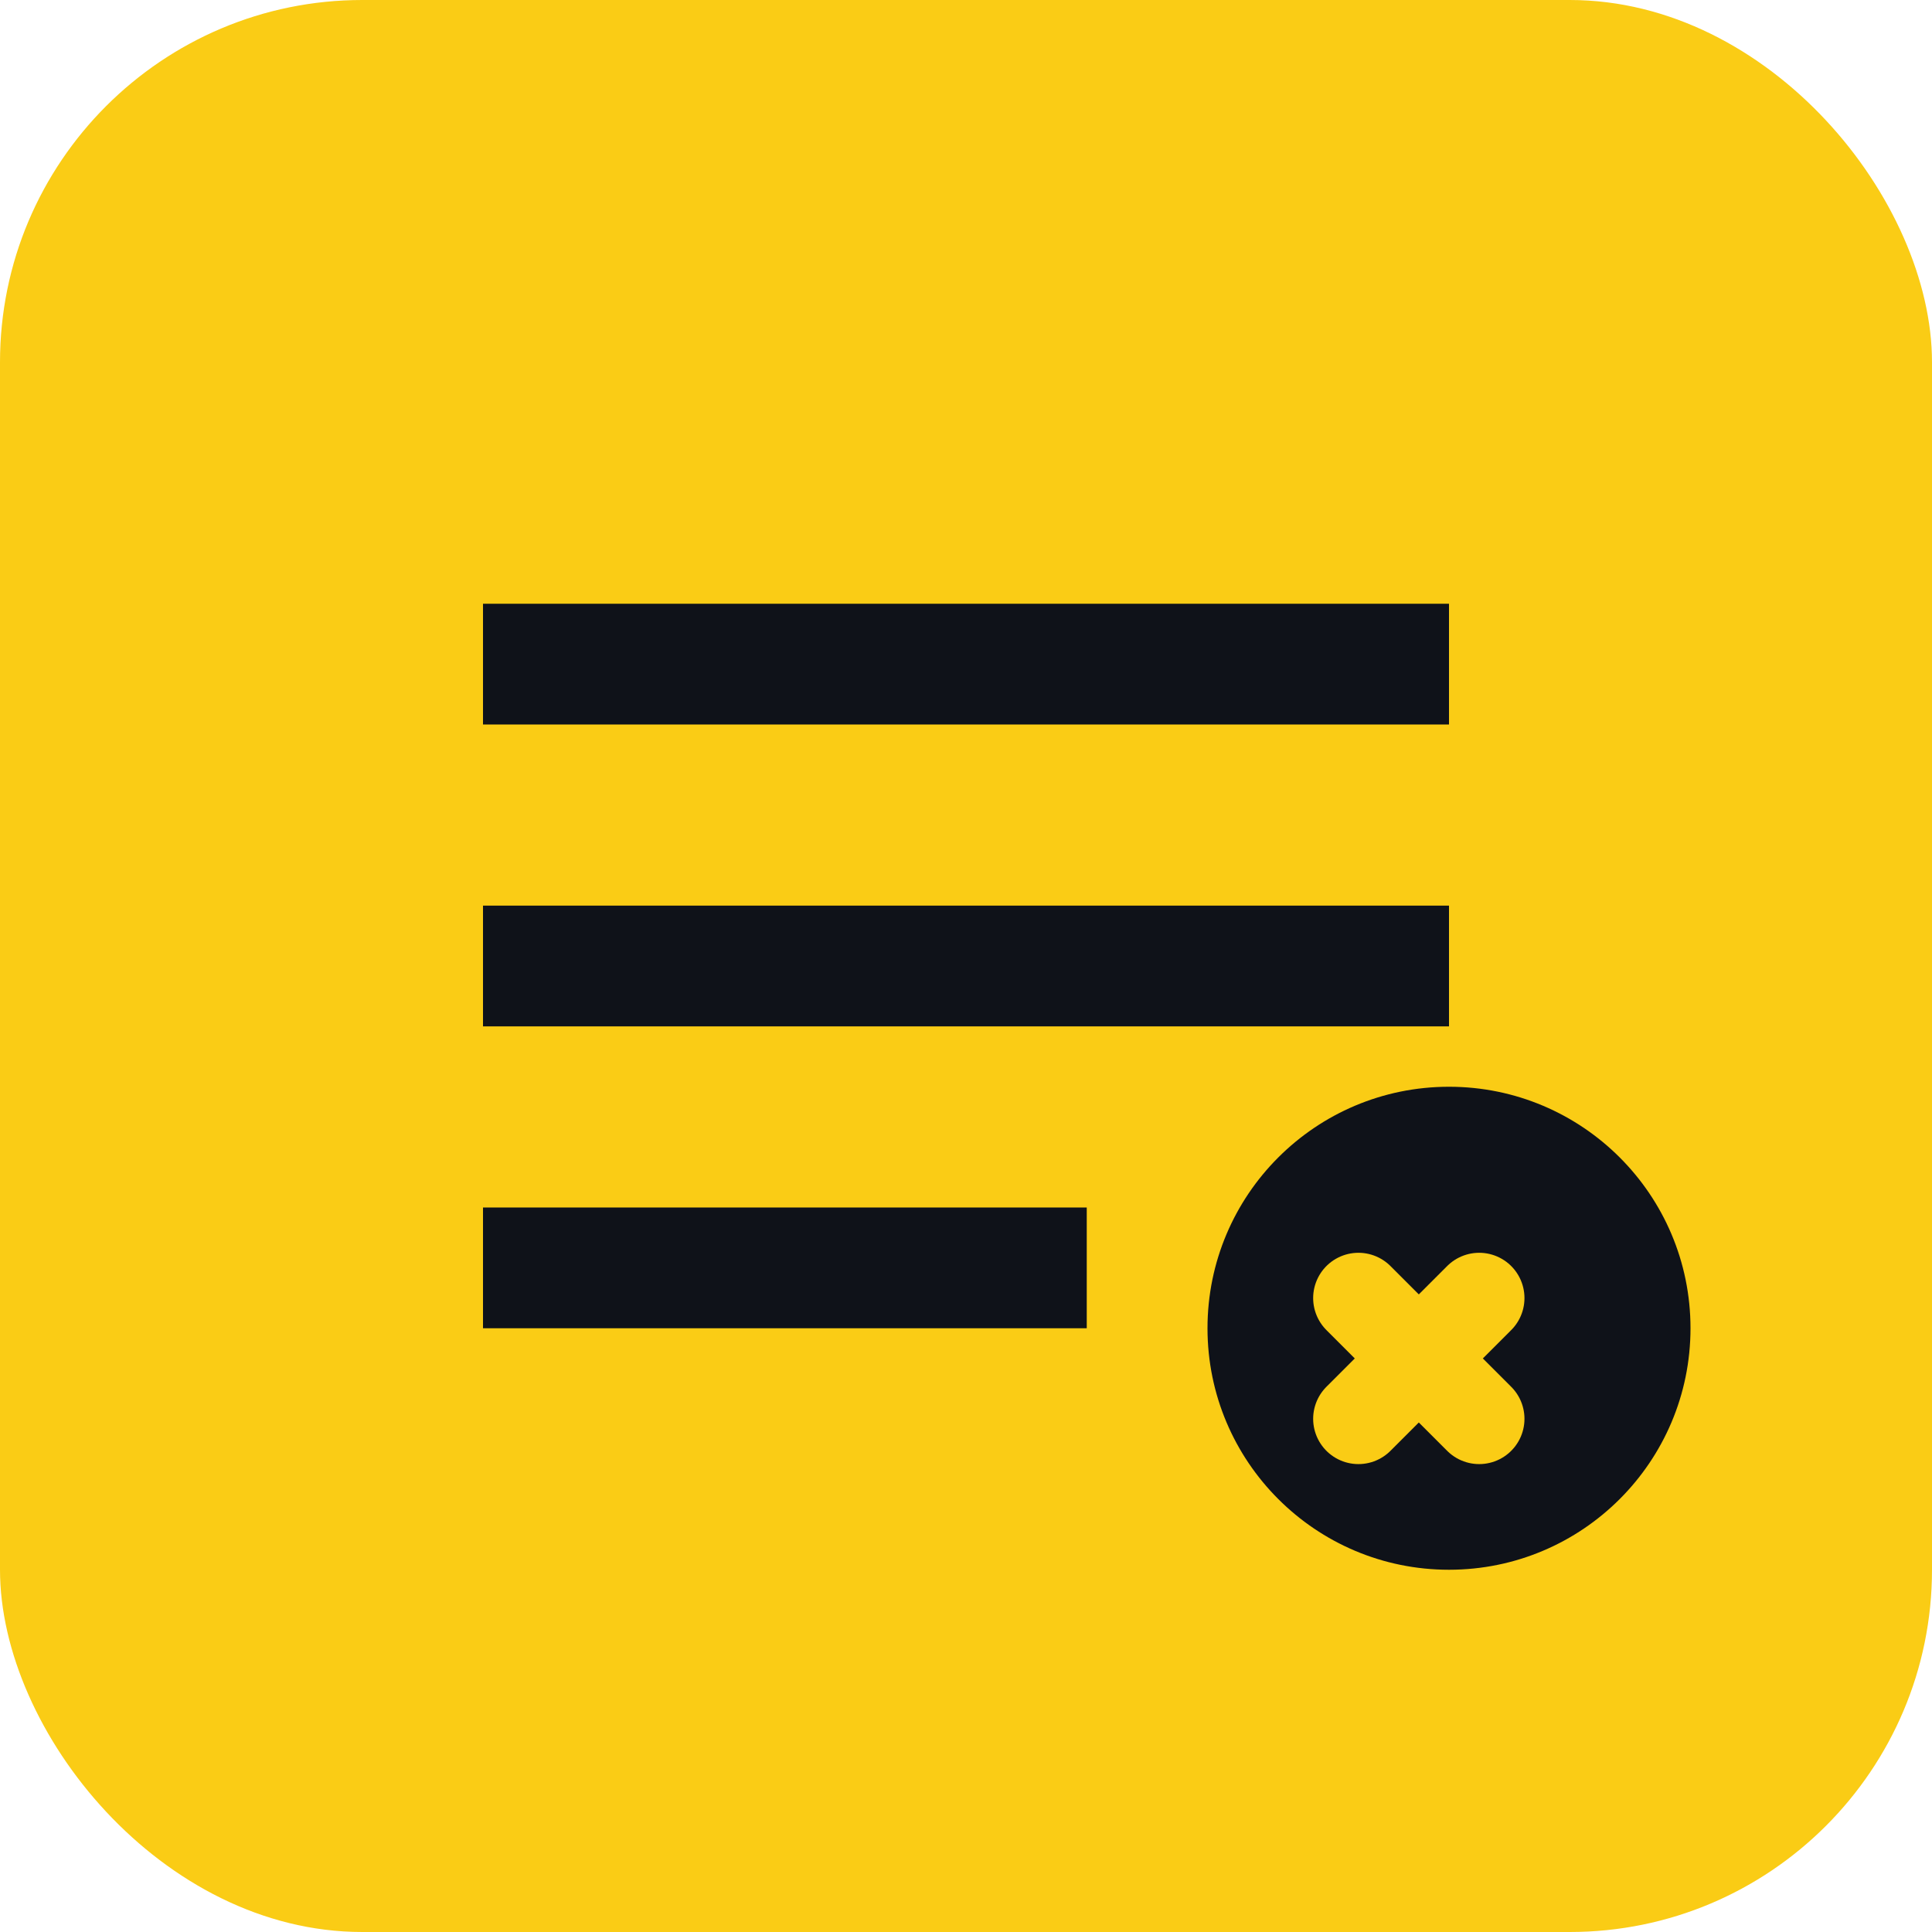
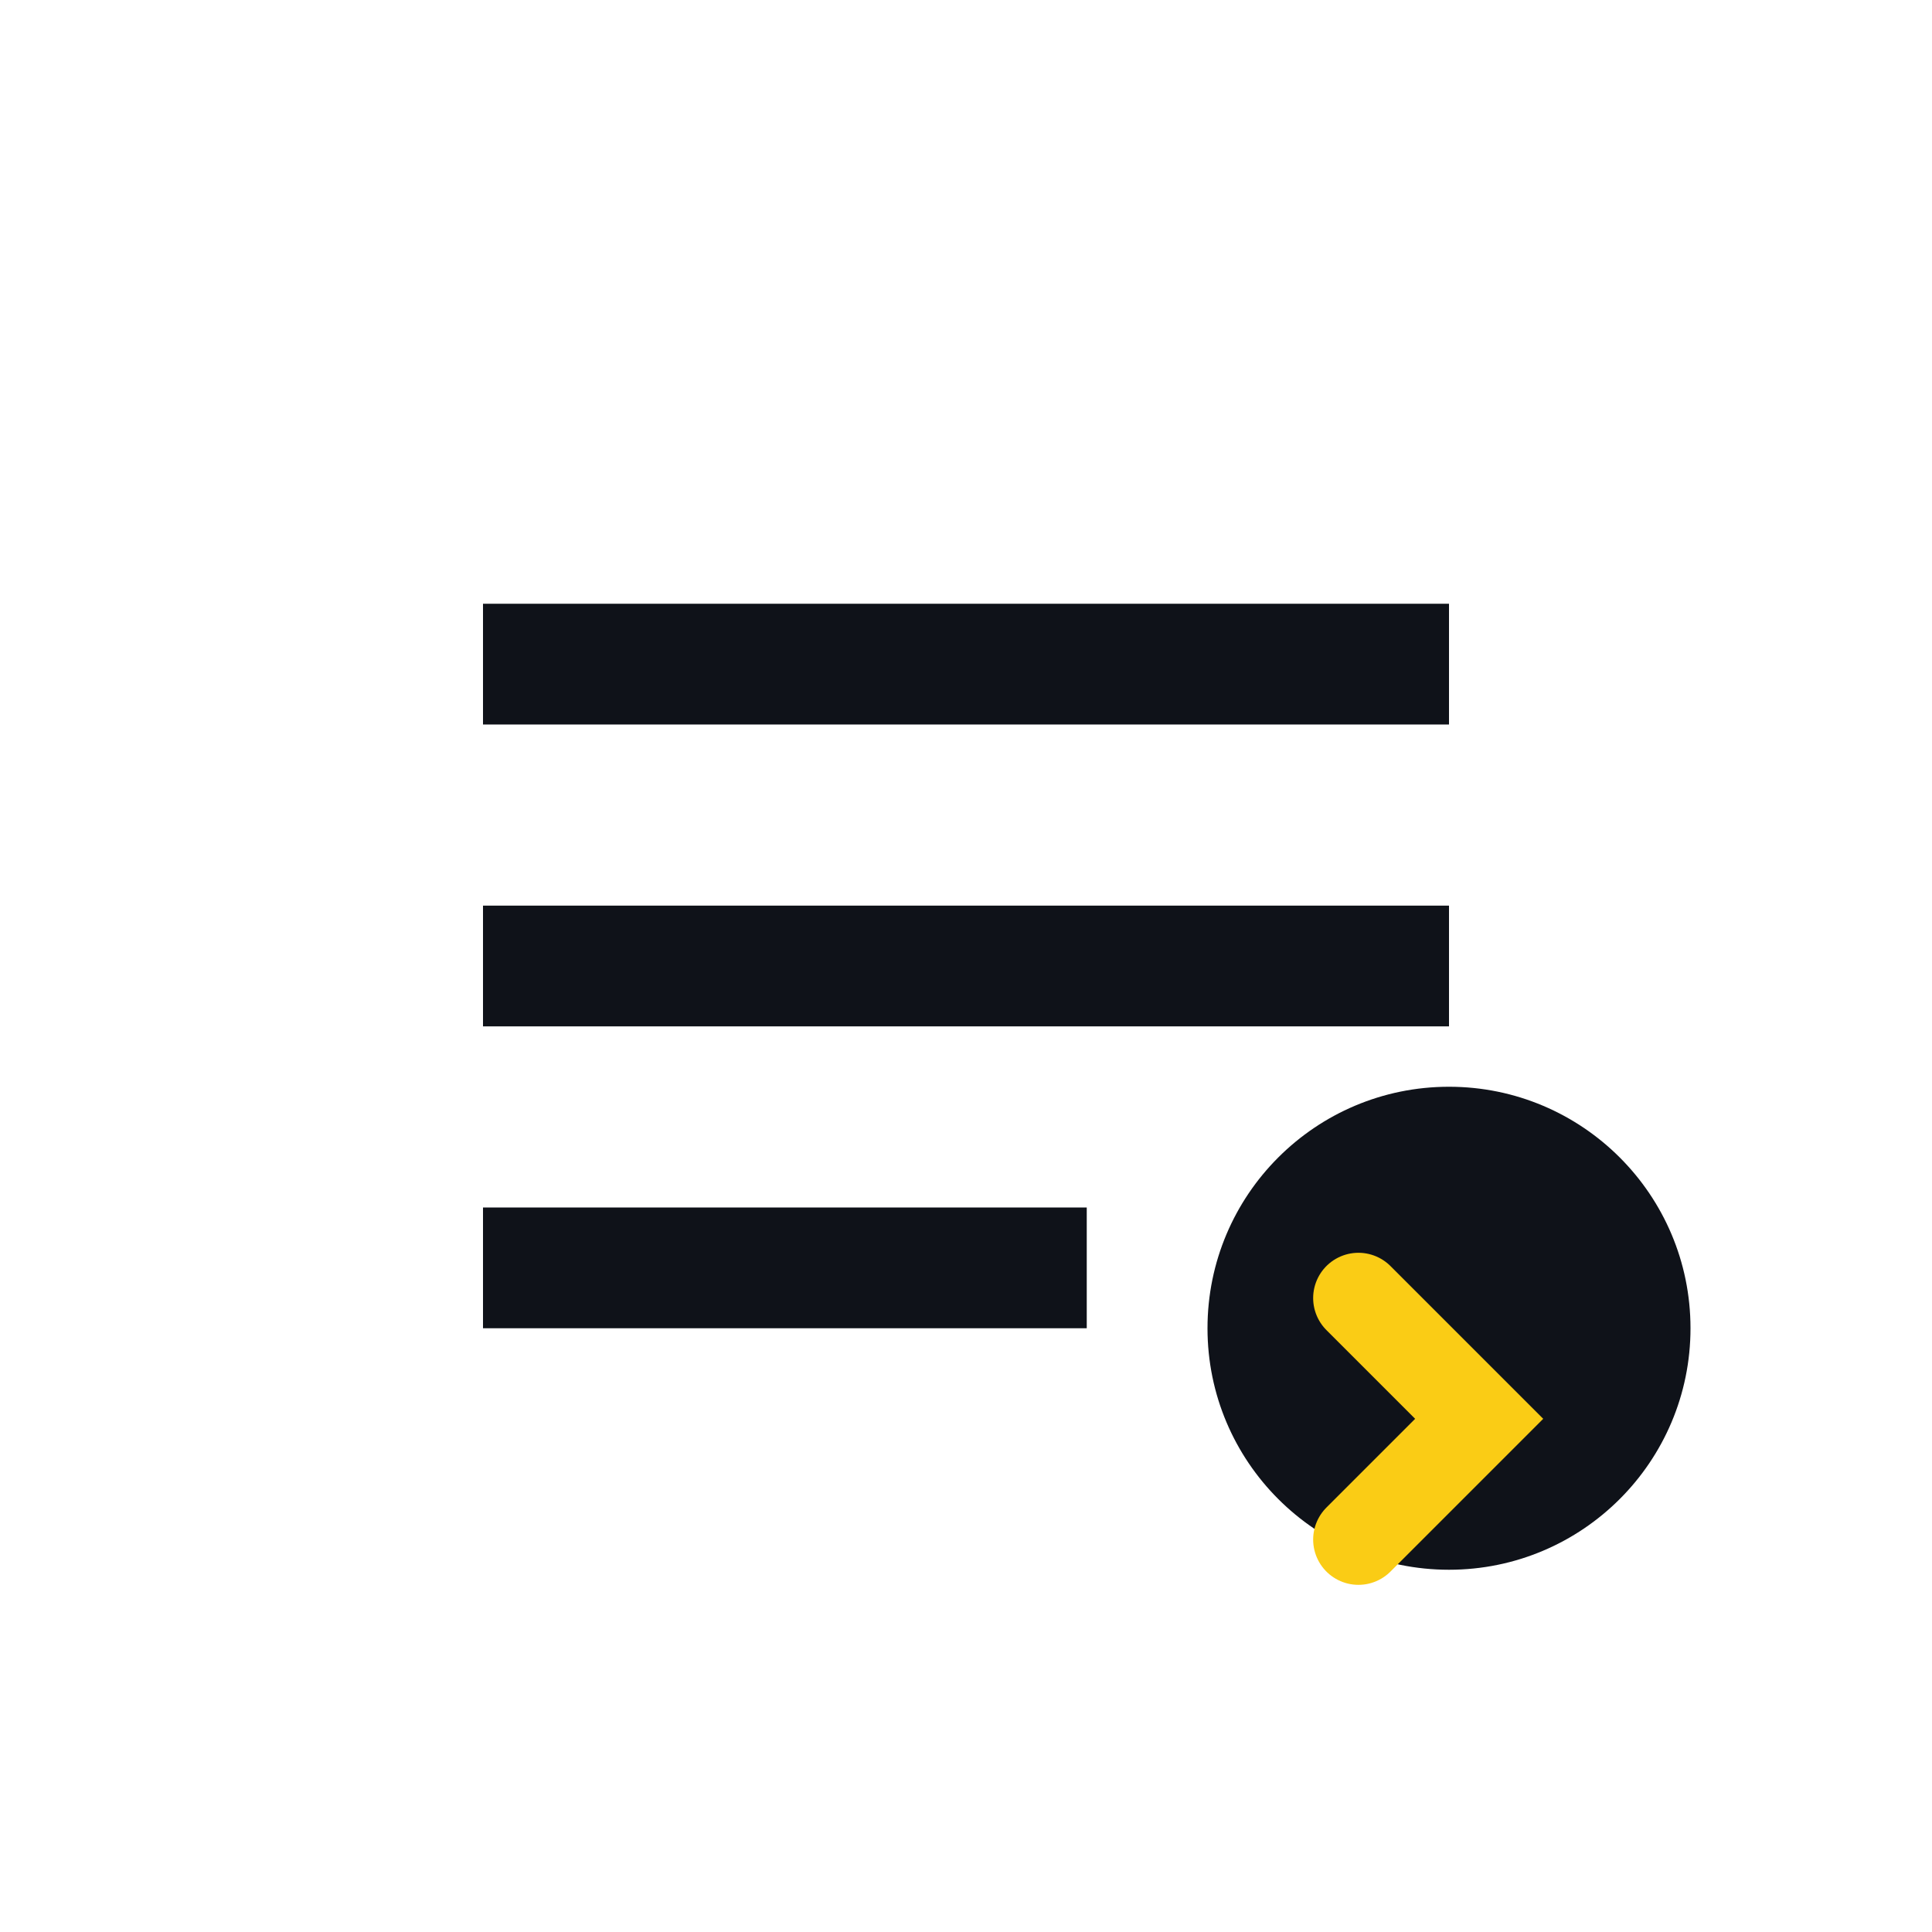
<svg xmlns="http://www.w3.org/2000/svg" width="32" height="32" viewBox="0 0 32 32" fill="none">
-   <rect width="32" height="32" rx="6" fill="#FACC15" />
  <path d="M8 10h16v2H8v-2zm0 5h16v2H8v-2zm0 5h10v2H8v-2z" fill="#0f1219" />
  <circle cx="24" cy="22" r="4" fill="#0f1219" />
-   <path d="M22.5 21.5l2 2m0-2l-2 2" stroke="#FACC15" stroke-width="1.5" stroke-linecap="round" />
+   <path d="M22.5 21.5l2 2l-2 2" stroke="#FACC15" stroke-width="1.5" stroke-linecap="round" />
</svg>